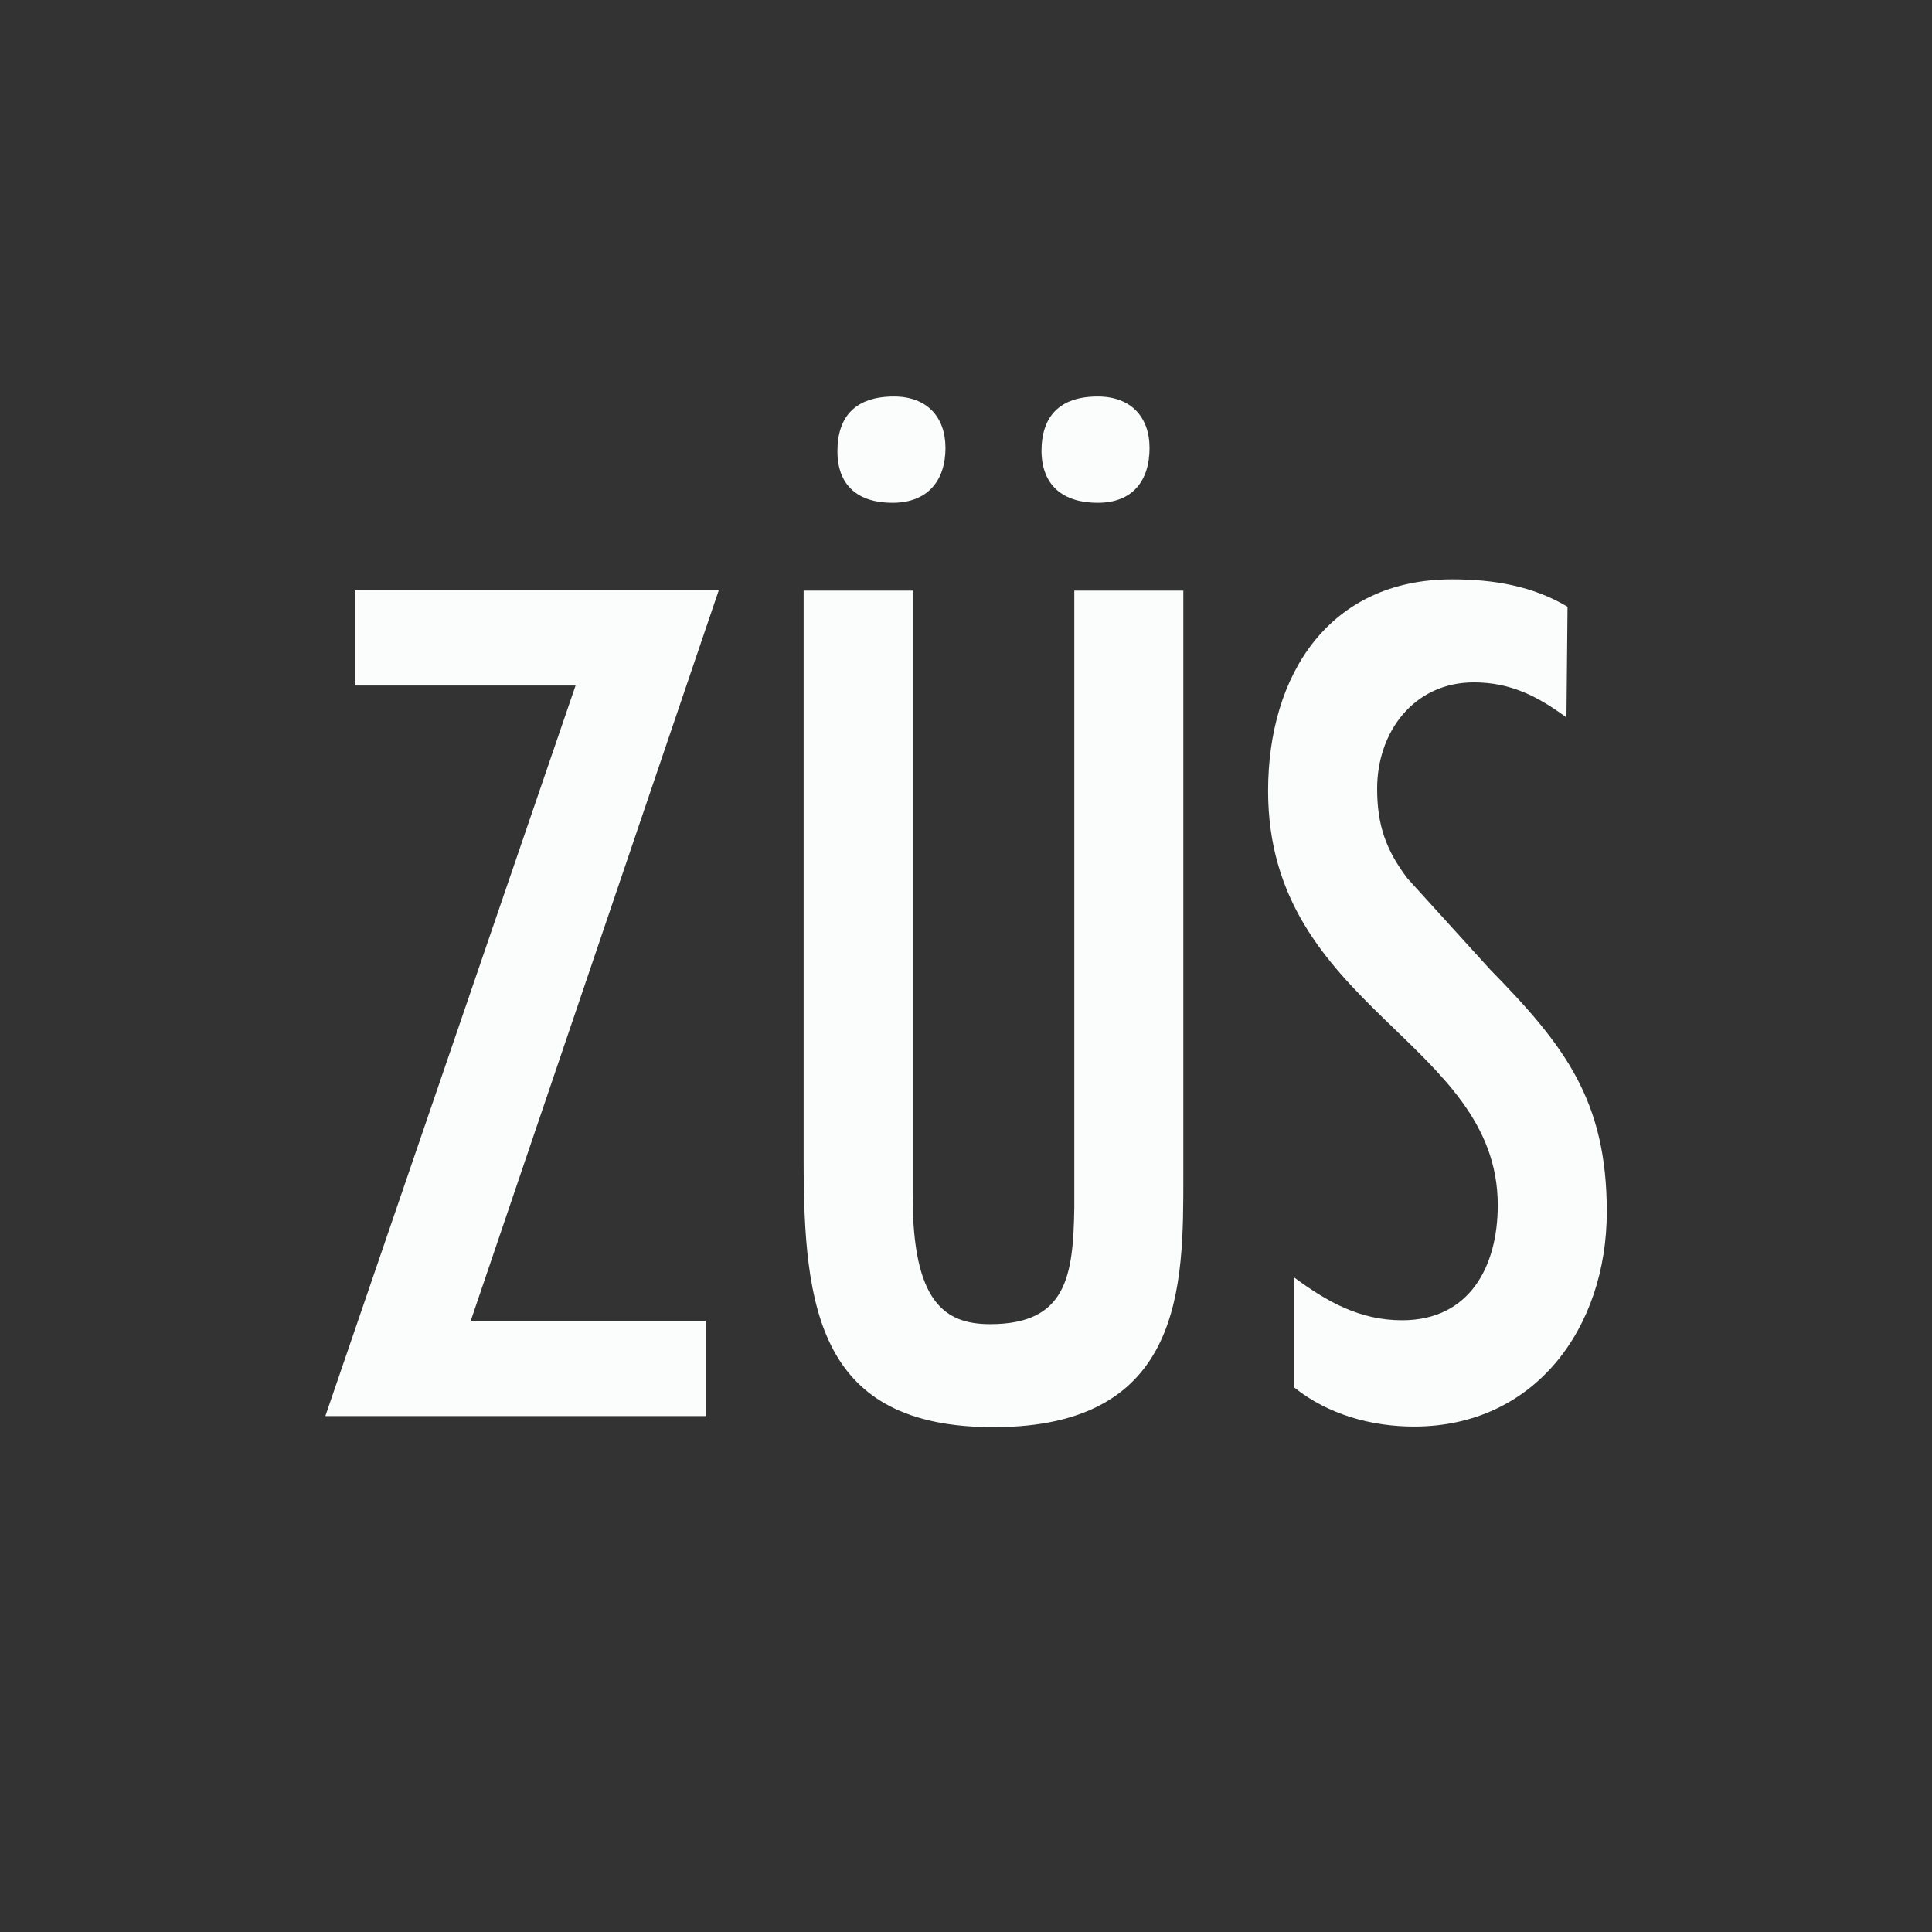
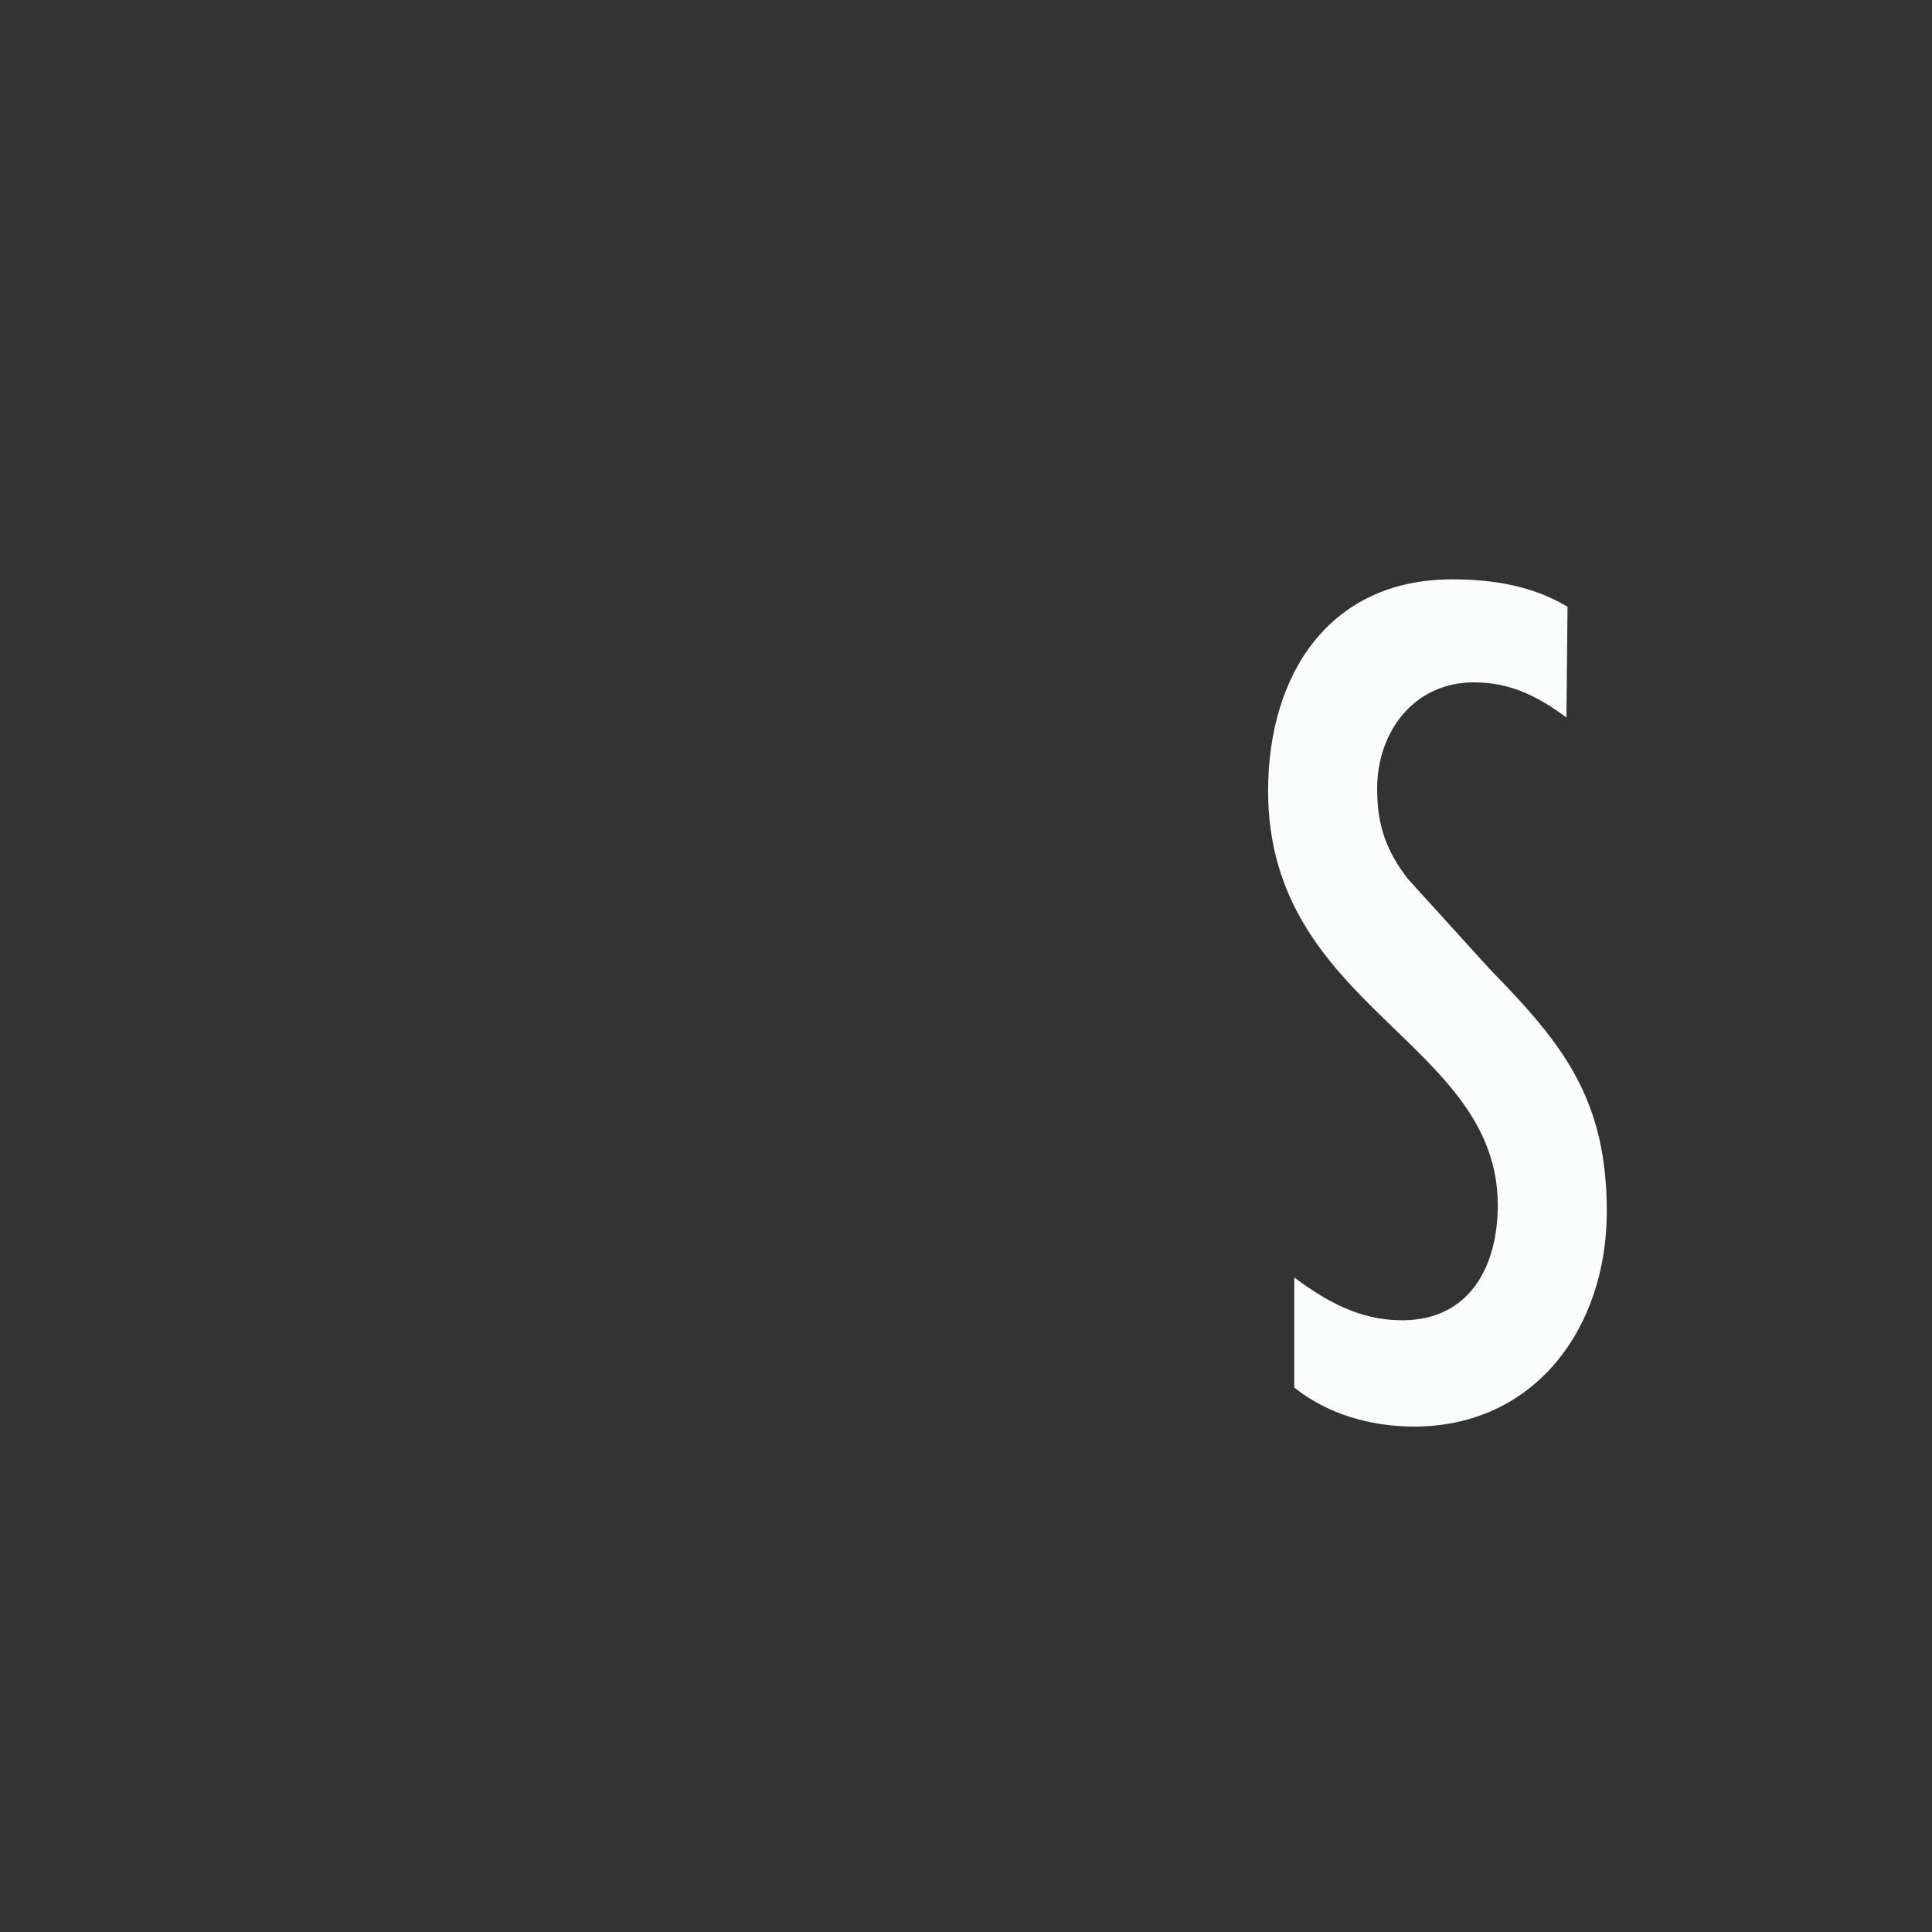
<svg xmlns="http://www.w3.org/2000/svg" clip-rule="evenodd" fill-rule="evenodd" stroke-linejoin="round" stroke-miterlimit="2" viewBox="0 0 5000 5000">
  <rect x="0" y="0" width="5000" height="5000" fill="#333333" stroke="none" />
  <clipPath id="a">
    <path clip-rule="evenodd" d="m0 0h1200v1200h-1200z" />
  </clipPath>
  <g transform="scale(4.167)">
    <path d="m0 0h1200v1200h-1200z" fill="none" />
    <g clip-path="url(#a)">
      <path d="m0 .859h1200v1198.28h-1200z" fill="none" transform="translate(-0 .001)" />
      <g fill="#fbfcfc">
-         <path d="m0-433.839v49.989h115.972l-131.472 383.85h199.796v-49.994h-123.429l130.323-383.845z" transform="matrix(1.182 0 0 1.182 220.395 879.472)" />
-         <path d="m0-337.56v299.134c0 78.235 8.016 140.422 99.754 140.422 100.326 0 99.752-74.844 99.752-131.79v-307.766h-57.289v324.445c-.574 35.672-4.064 60.981-44.199 60.981-23.864 0-40.729-11.506-40.729-67.302v-318.124zm46.66-46.143c18.487 0 27.867-11.666 27.867-28.789 0-16.533-9.955-27.064-27.065-27.064-20.269 0-29.707 10.531-29.707 28.774 0 18.26 11.148 27.079 28.905 27.079m107.9 0c18.328 0 27.192-11.666 27.192-28.789 0-16.533-10.015-27.064-27.192-27.064-20.201 0-29.581 10.531-29.581 28.774.231 18.26 11.622 27.079 29.581 27.079" transform="matrix(1.182 0 0 1.182 499.111 765.817)" />
        <path d="m0-416.37c-18.332-10.948-38.942-14.395-60.635-14.395-64.618 0-96.696 50.107-96.696 111.145 0 114.034 120.672 131.304 120.672 217.696 0 32.252-14.838 60.466-50.251 60.466-22.296 0-39.492-9.784-56.672-22.453v57.792c17.754 14.236 40.666 20.514 62.95 20.514 63.452 0 101.259-51.859 101.259-112.871 0-58.742-22.336-87.528-61.283-127.264l-43.396-47.808c-11.419-14.97-15.992-28.215-15.992-47.219 0-29.955 19.412-55.869 50.826-55.869 19.434 0 33.76 7.486 48.645 18.432z" transform="matrix(1.182 0 0 1.182 973.544 868.982)" />
      </g>
    </g>
  </g>
</svg>